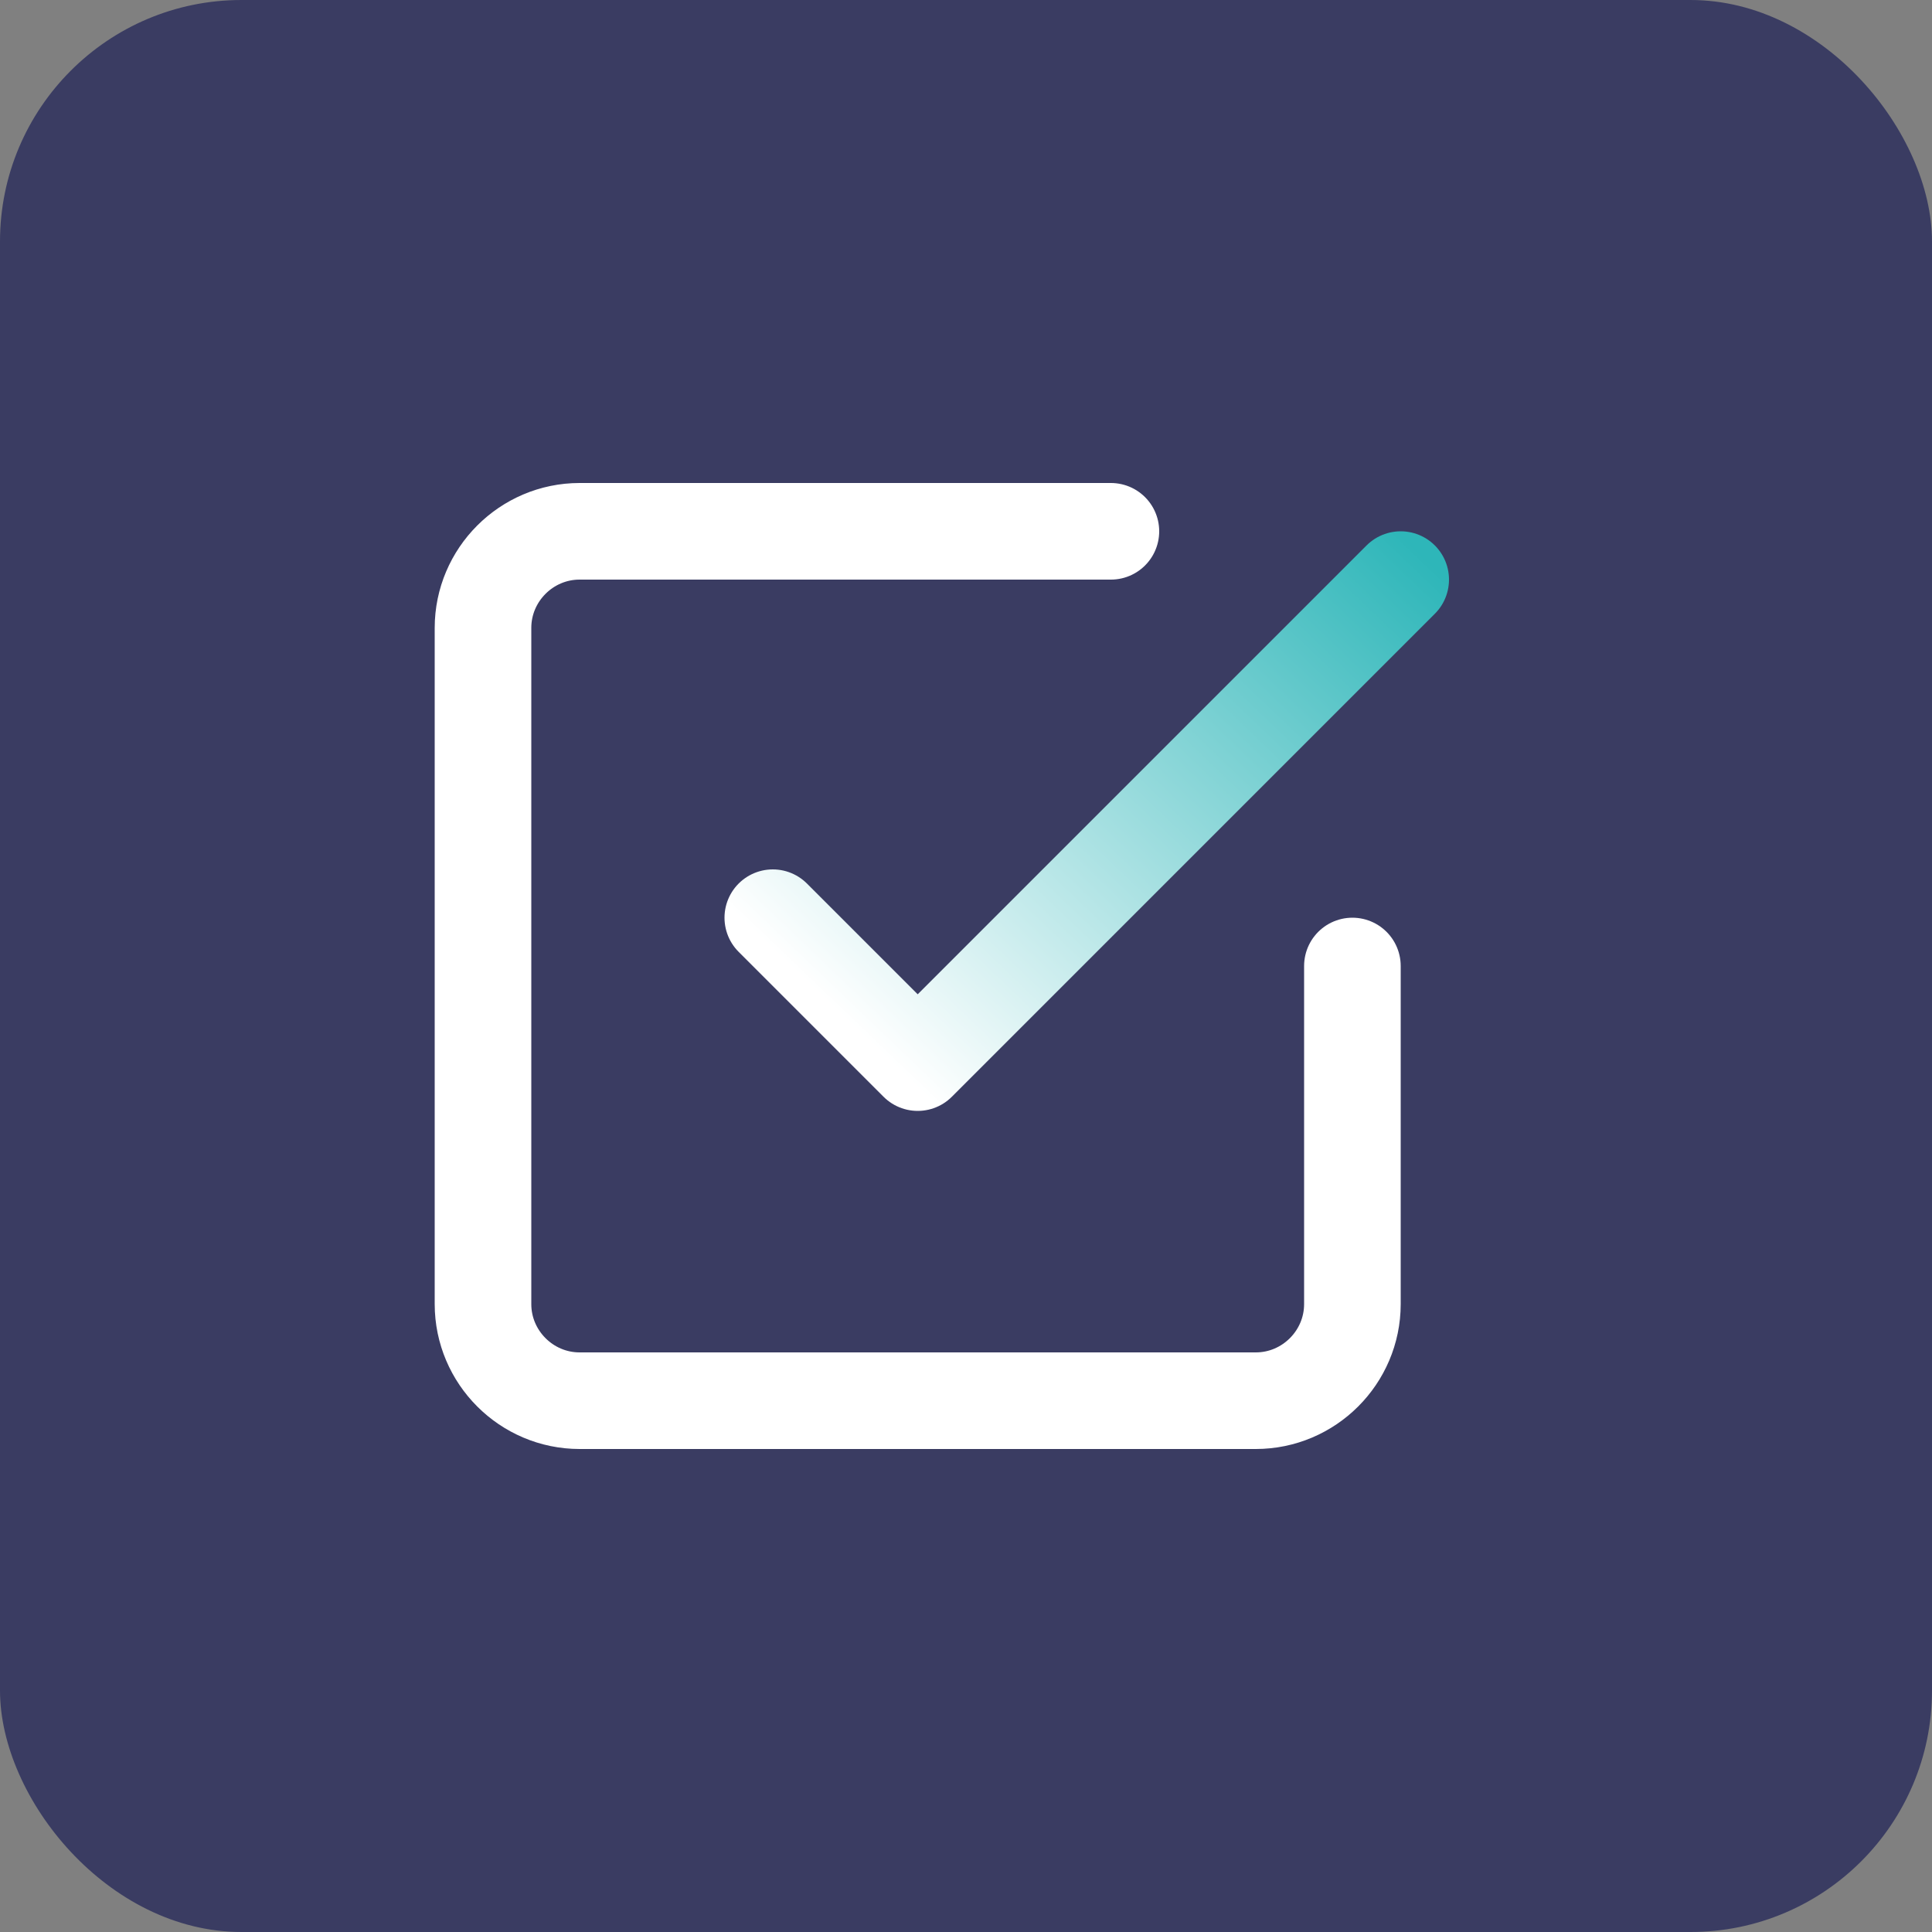
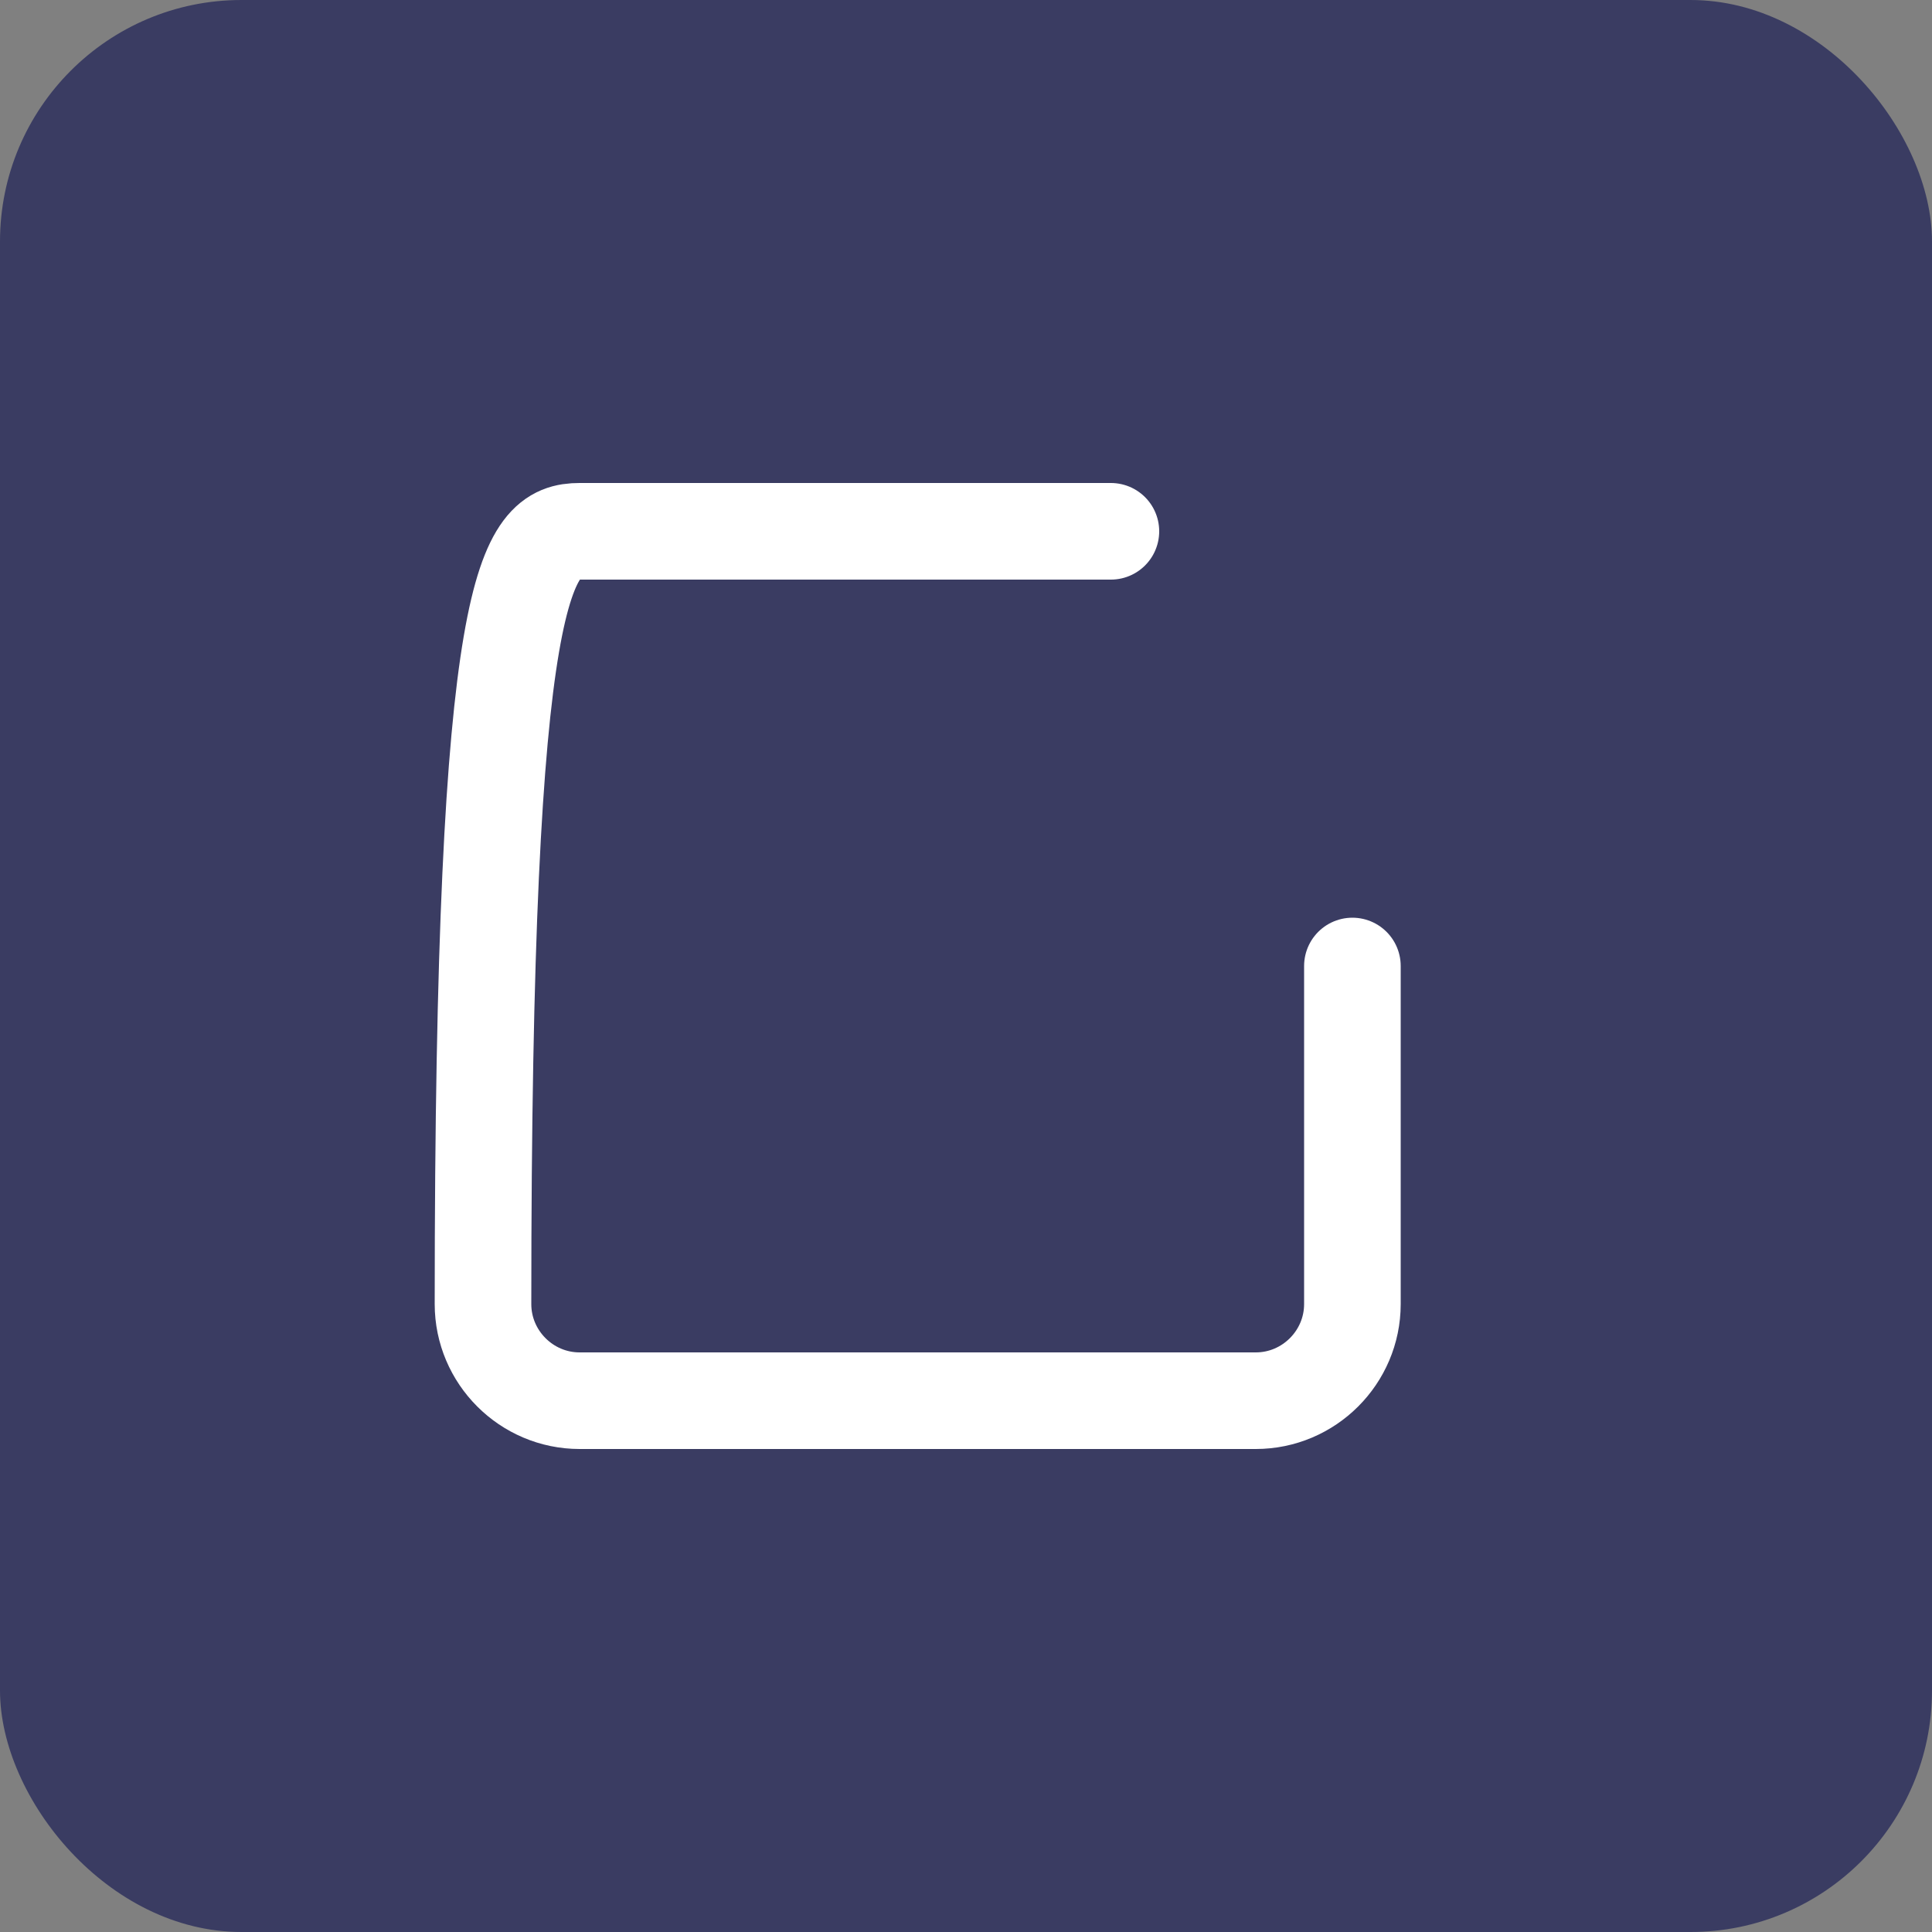
<svg xmlns="http://www.w3.org/2000/svg" width="40" height="40" viewBox="0 0 40 40" fill="none">
  <rect x="0" y="0" width="40" height="40" fill="#808080" stroke="none" />
  <rect width="40" height="40" rx="5" fill="#3A3C62" />
  <g clip-path="url(#clip0_962_5498)">
-     <path d="M16 19L19 22L29 12" stroke="url(#paint0_linear_962_5498)" stroke-width="2" stroke-linecap="round" stroke-linejoin="round" />
-     <path d="M28 20V27C28 28.1 27.1 29 26 29H12C10.9 29 10 28.1 10 27V13C10 11.9 10.9 11 12 11H23" stroke="white" stroke-width="2" stroke-linecap="round" stroke-linejoin="round" />
+     <path d="M28 20V27C28 28.1 27.1 29 26 29H12C10.9 29 10 28.1 10 27C10 11.9 10.9 11 12 11H23" stroke="white" stroke-width="2" stroke-linecap="round" stroke-linejoin="round" />
  </g>
  <defs>
    <linearGradient id="paint0_linear_962_5498" x1="19.5" y1="24" x2="30.5" y2="12.5" gradientUnits="userSpaceOnUse">
      <stop offset="0.045" stop-color="white" />
      <stop offset="1" stop-color="#2EB6B9" />
    </linearGradient>
    <clipPath id="clip0_962_5498">
      <rect width="21" height="20" fill="white" transform="translate(9 10)" />
    </clipPath>
  </defs>
</svg>